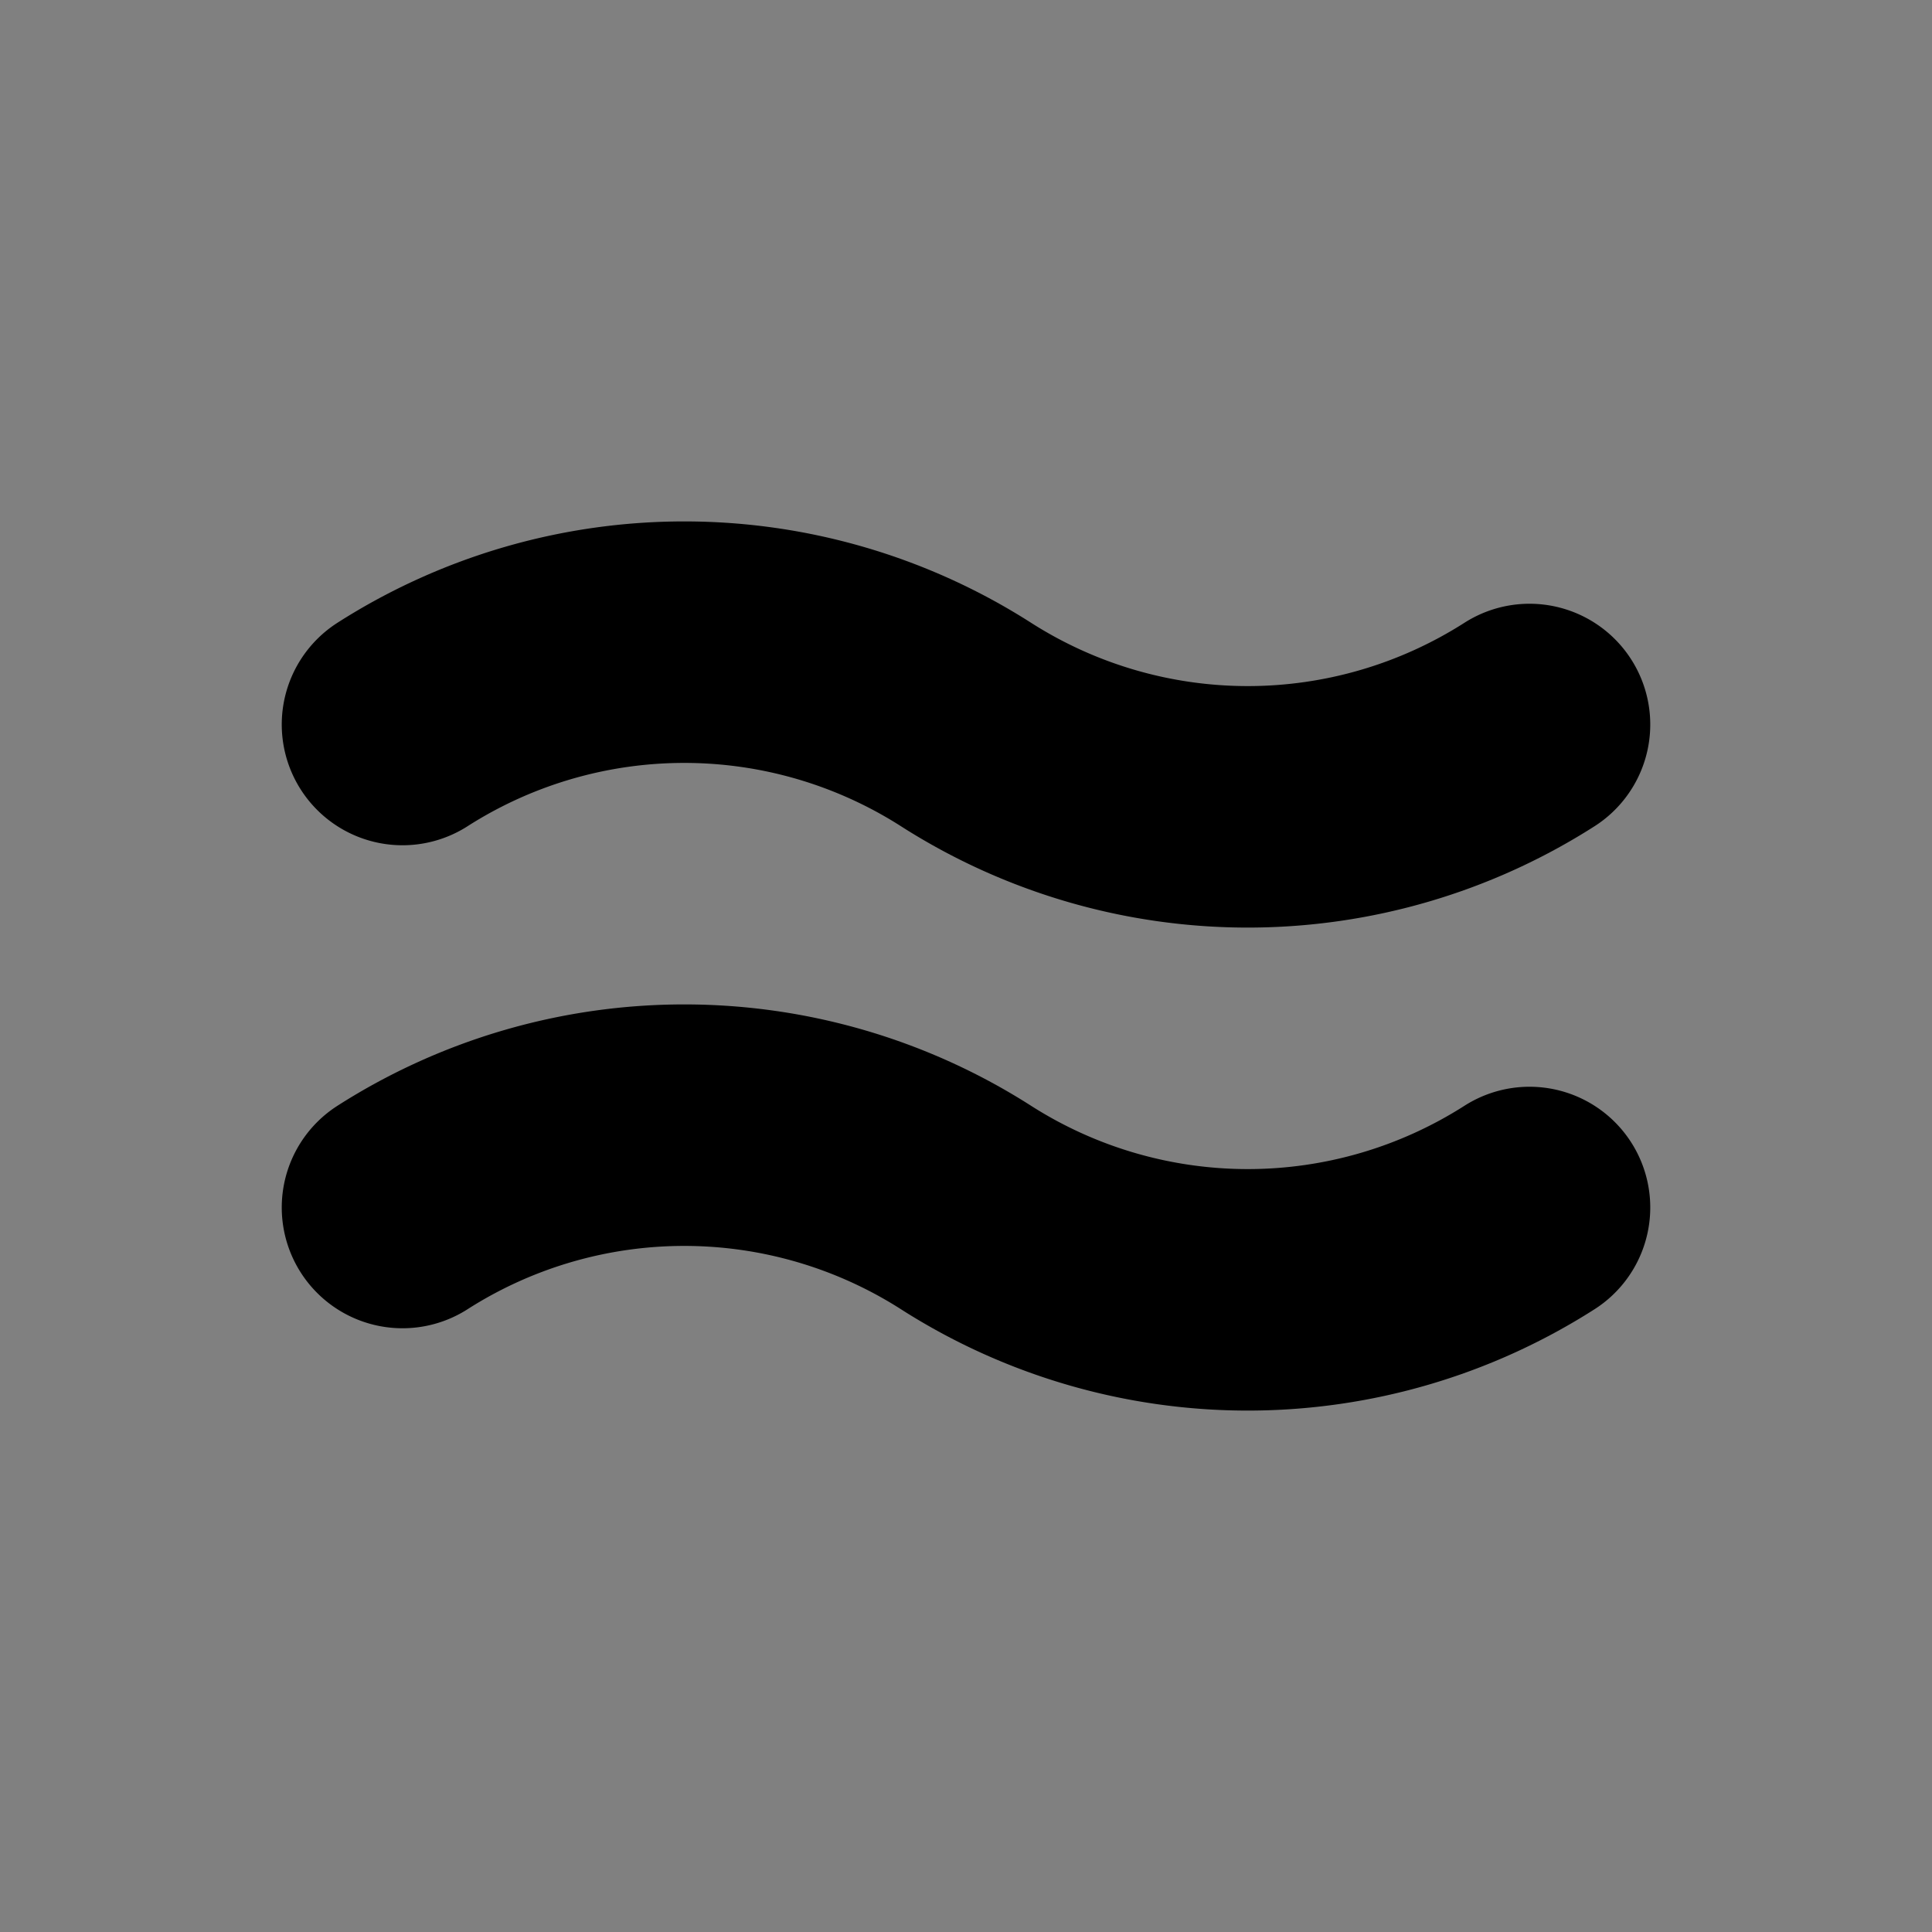
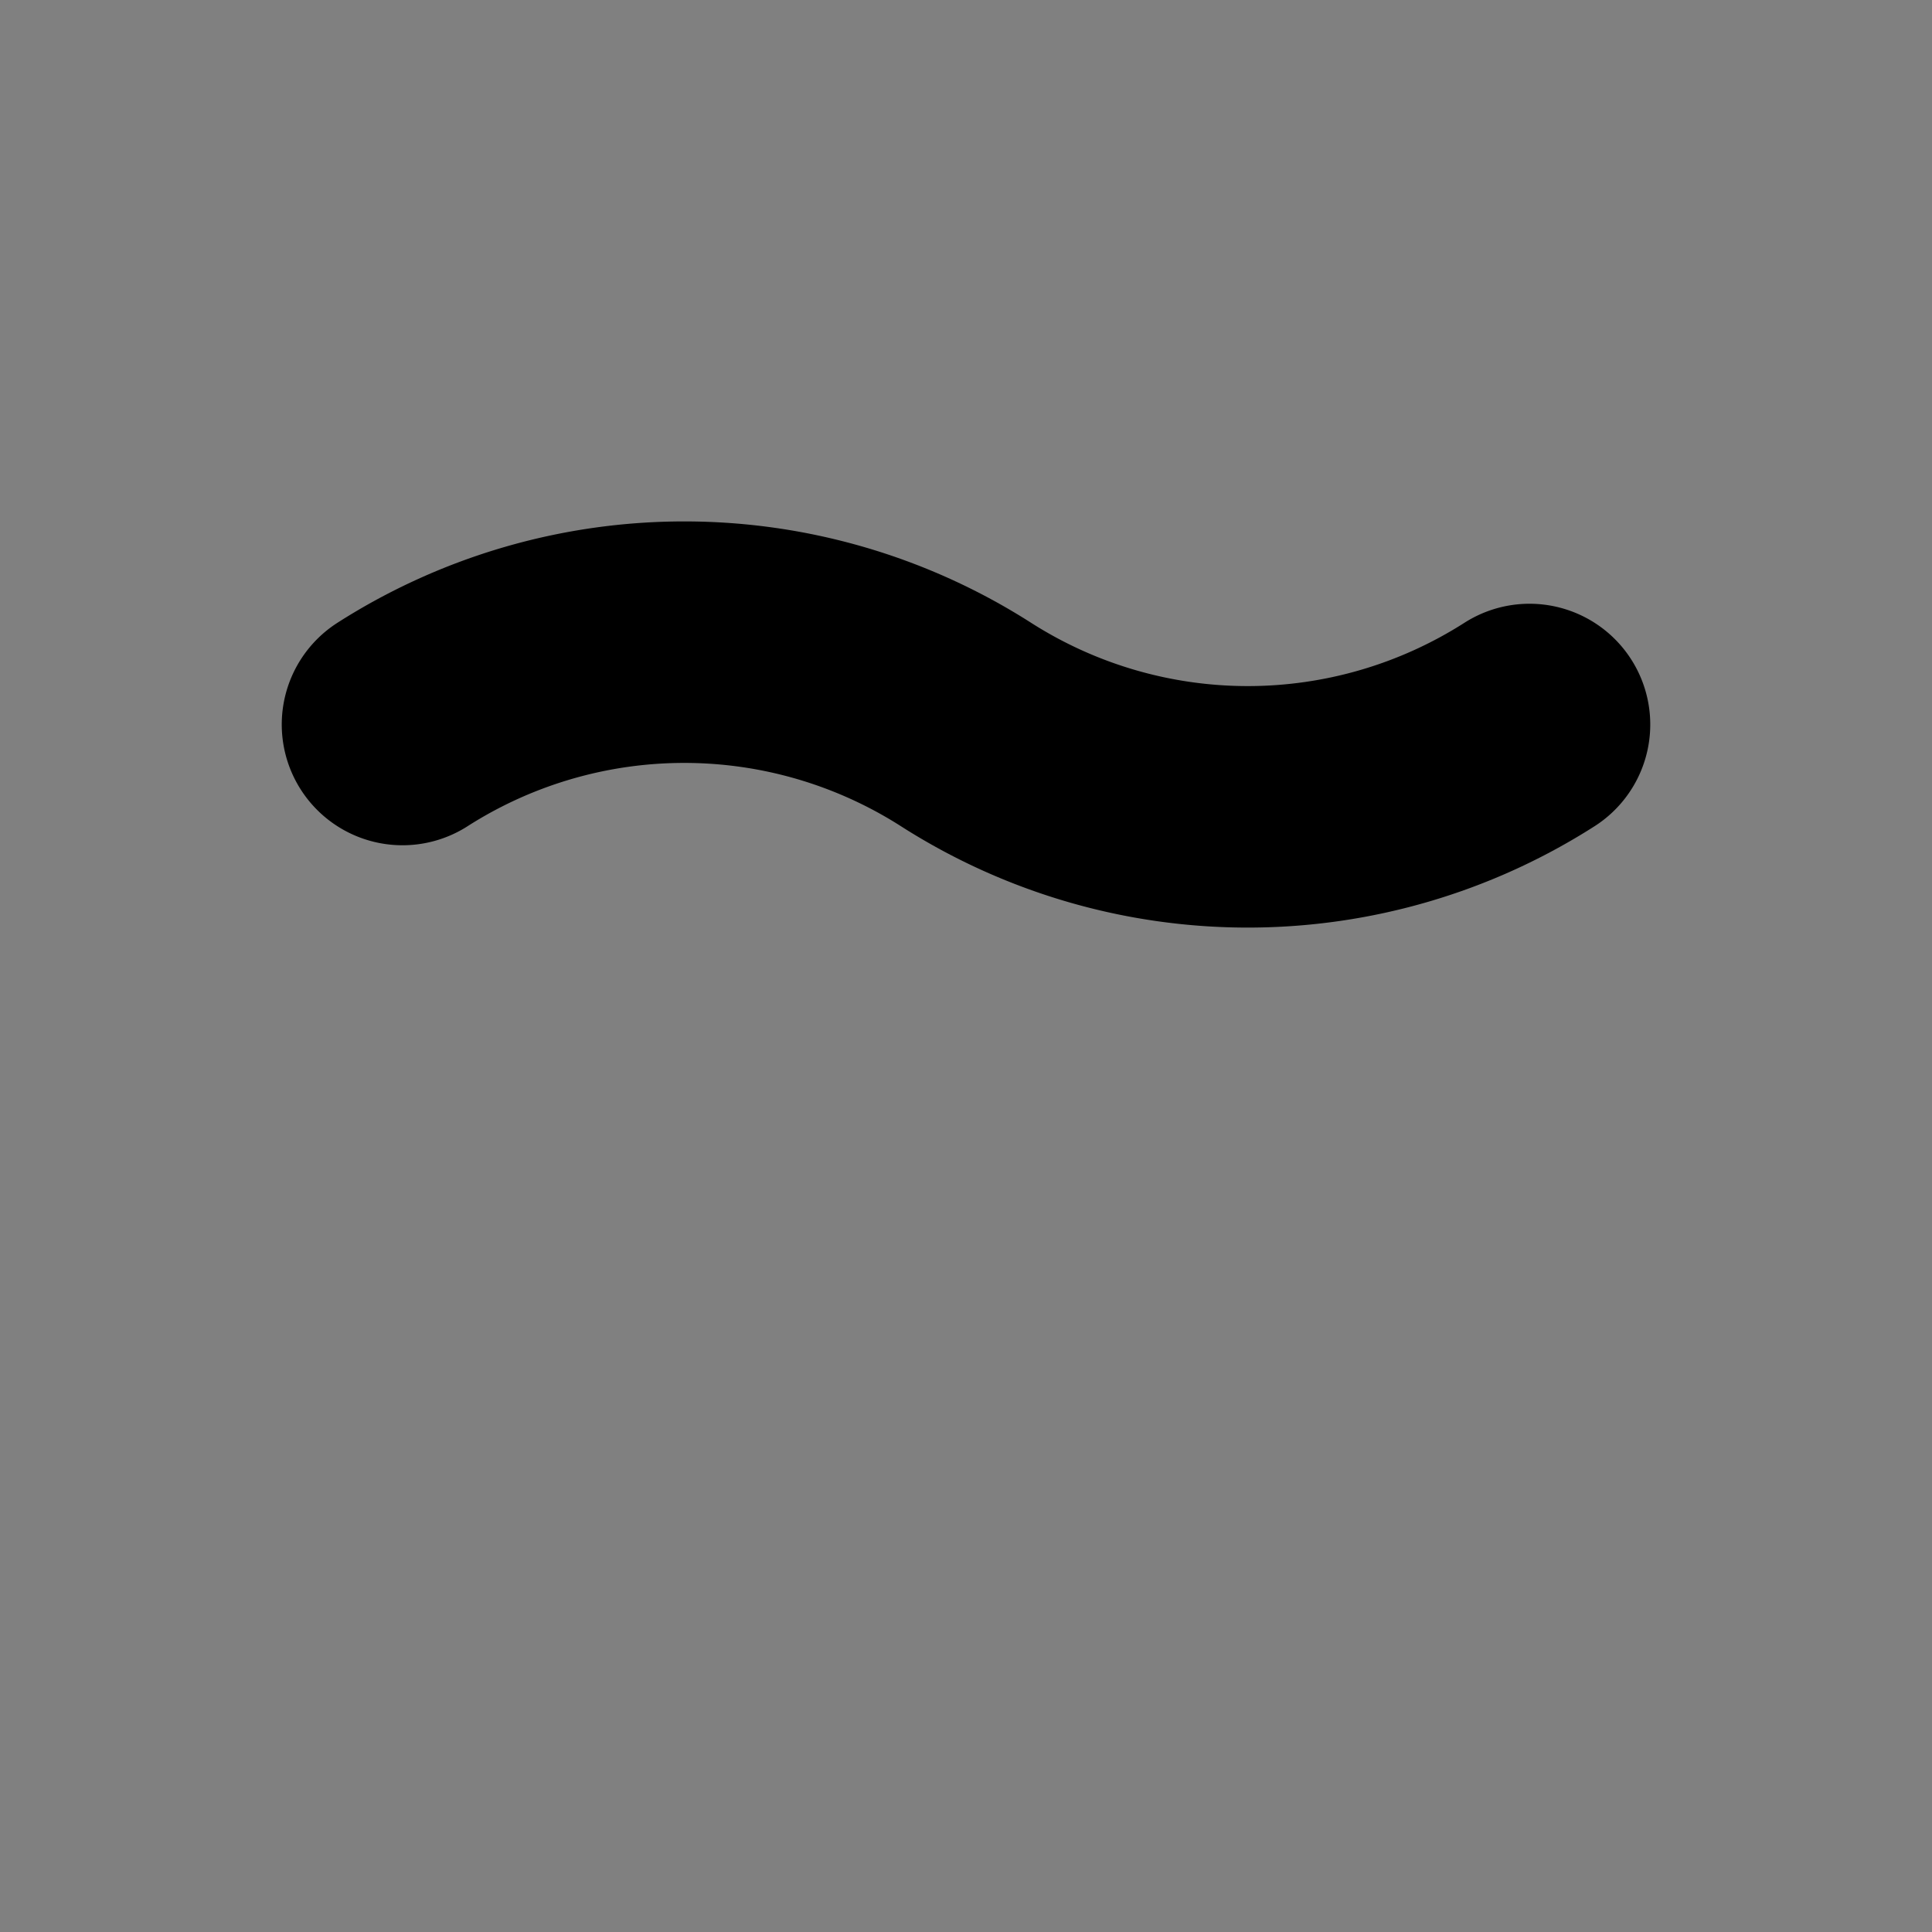
<svg xmlns="http://www.w3.org/2000/svg" width="24" height="24" viewBox="0 0 24 24" fill="#fff" stroke="currentColor" stroke-width="3" stroke-linecap="round" stroke-linejoin="round" class="lucide lucide-icon">
  <rect x="0" y="0" width="24" height="24" fill="#808080" stroke="none" />
  <style>
        @media screen and (prefers-color-scheme: light) {
          svg { fill: transparent !important; }
        }
        @media screen and (prefers-color-scheme: dark) {
          svg { stroke: #fff; fill: transparent !important; }
        }
      </style>
-   <path d="M5 15a6.5 6.5 0 0 1 7 0 6.5 6.5 0 0 0 7 0" />
  <path d="M5 9a6.5 6.5 0 0 1 7 0 6.5 6.5 0 0 0 7 0" />
</svg>